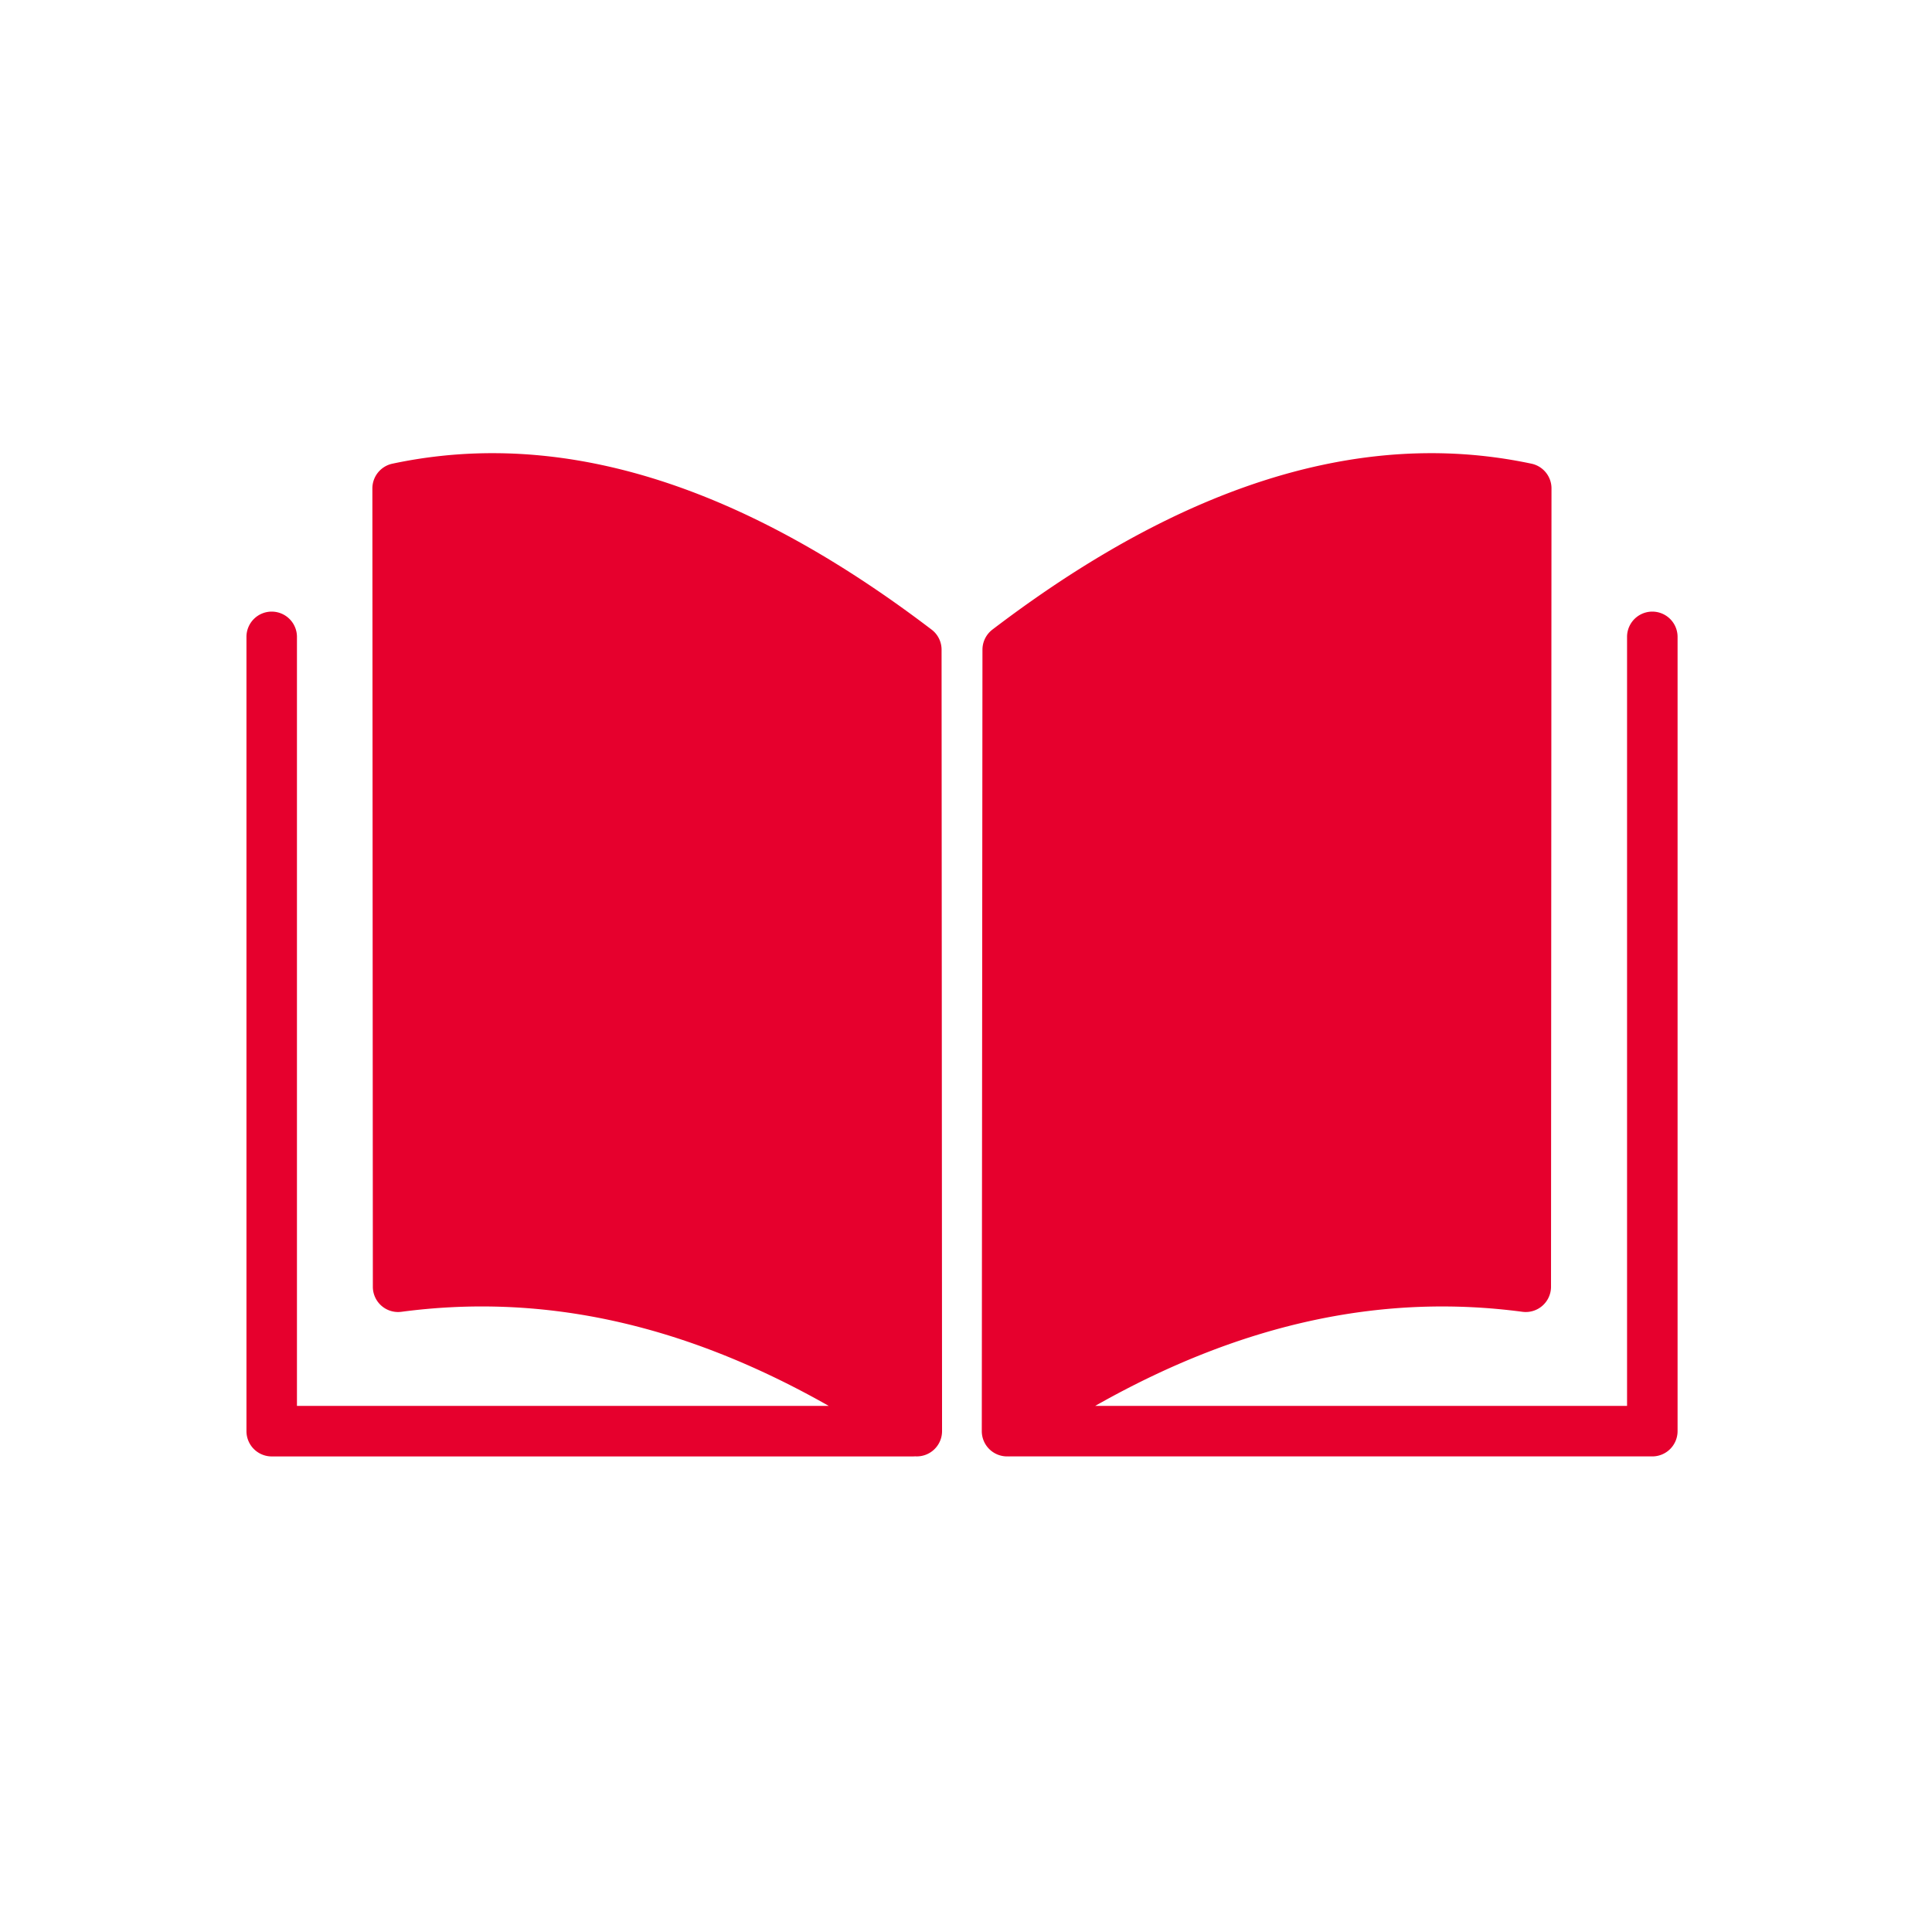
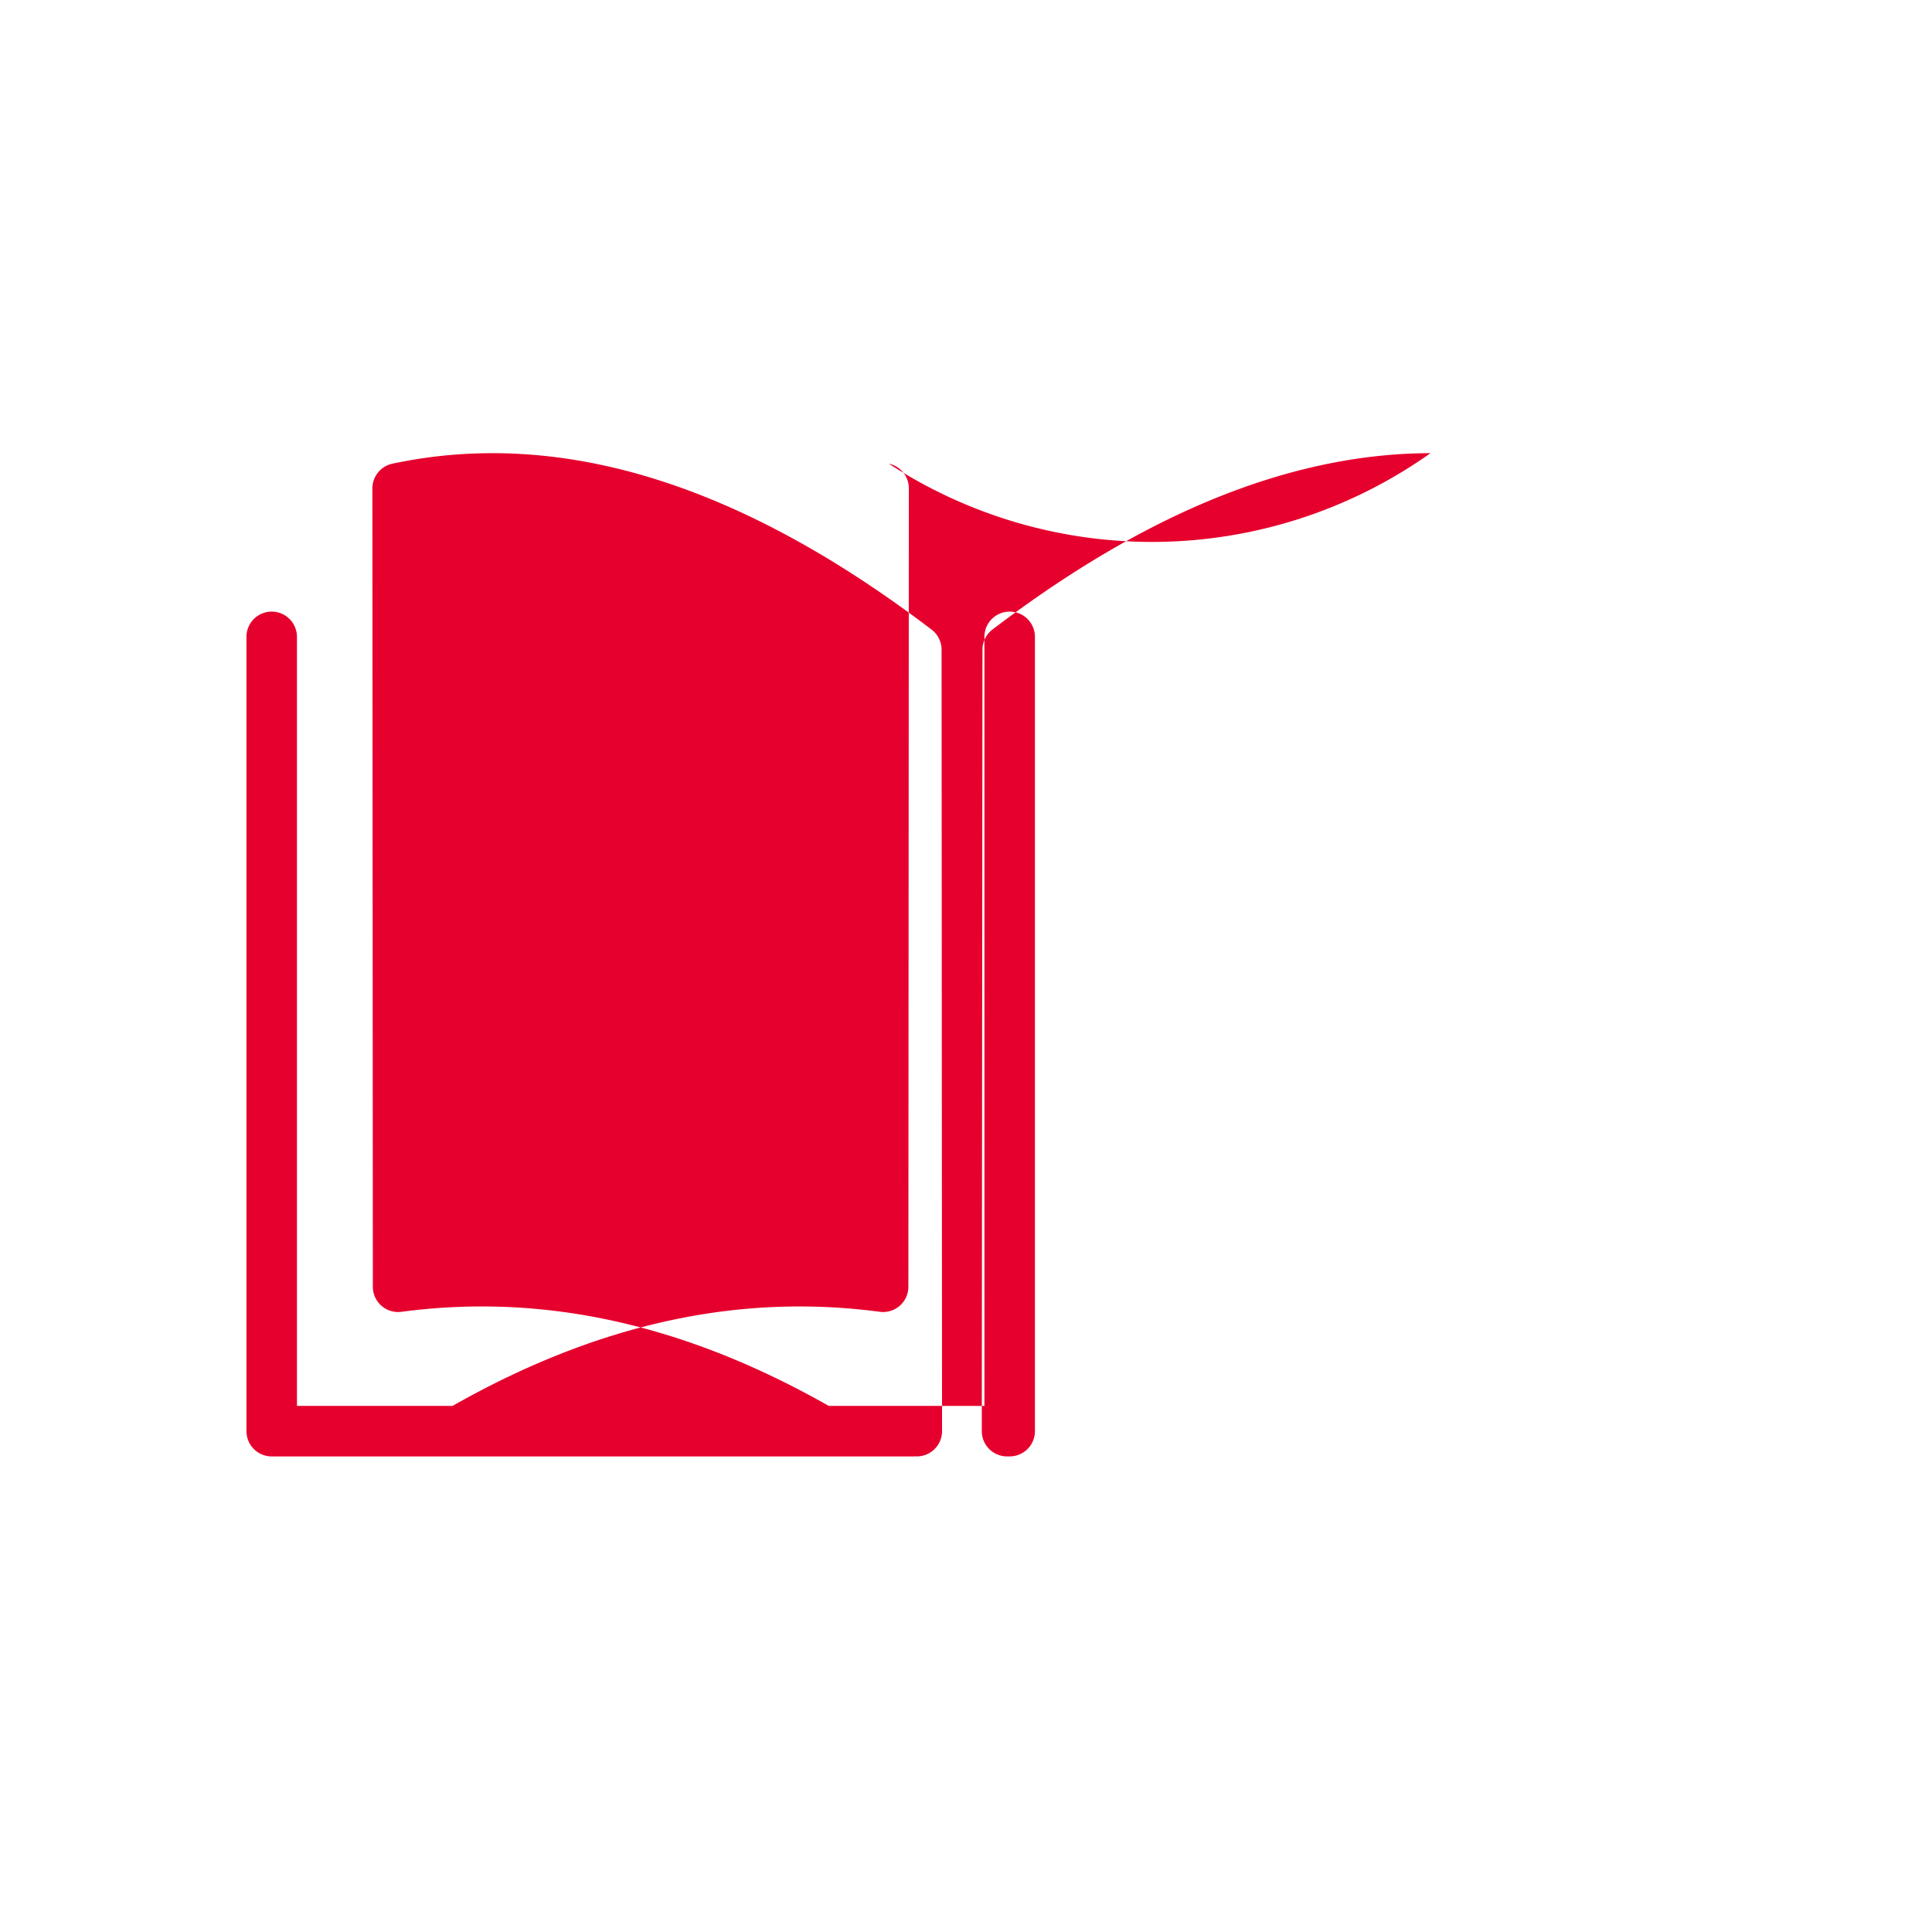
<svg xmlns="http://www.w3.org/2000/svg" width="81" height="80" viewBox="0 0 81 80" fill="none">
-   <path d="M11.407 25.643a1.058 1.058 0 00-1.074 1.044v33.316a1.06 1.06 0 001.059 1.06h26.88c.032 0 .065-.002.097-.004a1.059 1.059 0 001.127-1.056l-.02-32.764c0-.33-.154-.642-.417-.841C32.967 21.758 26.81 19.01 20.685 19a20.13 20.13 0 00-4.235.441 1.06 1.06 0 00-.838 1.036l.02 33.473a1.058 1.058 0 001.198 1.049c5.645-.748 11.543.33 17.915 3.945H12.45V26.717a1.06 1.06 0 00-1.044-1.074zM41.19 27.24l-.028 32.763a1.06 1.06 0 001.059 1.059l.04-.001c.023.001.047.002.07.001h26.943a1.06 1.06 0 001.059-1.059V26.717a1.058 1.058 0 10-2.118-.03v32.258h-22.3c6.372-3.615 12.276-4.693 17.914-3.946a1.059 1.059 0 001.198-1.05l.02-33.472c0-.5-.35-.932-.838-1.036A20.184 20.184 0 0059.973 19c-6.126.01-12.28 2.757-18.368 7.398-.26.2-.415.51-.415.841z" fill="#E6002D" />
+   <path d="M11.407 25.643a1.058 1.058 0 00-1.074 1.044v33.316a1.06 1.06 0 001.059 1.06h26.88c.032 0 .065-.002.097-.004a1.059 1.059 0 001.127-1.056l-.02-32.764c0-.33-.154-.642-.417-.841C32.967 21.758 26.81 19.01 20.685 19a20.13 20.13 0 00-4.235.441 1.06 1.06 0 00-.838 1.036l.02 33.473a1.058 1.058 0 001.198 1.049c5.645-.748 11.543.33 17.915 3.945H12.45V26.717a1.06 1.06 0 00-1.044-1.074zM41.19 27.24l-.028 32.763a1.06 1.06 0 001.059 1.059l.04-.001c.023.001.047.002.07.001a1.06 1.06 0 001.059-1.059V26.717a1.058 1.058 0 10-2.118-.03v32.258h-22.3c6.372-3.615 12.276-4.693 17.914-3.946a1.059 1.059 0 001.198-1.05l.02-33.472c0-.5-.35-.932-.838-1.036A20.184 20.184 0 0059.973 19c-6.126.01-12.28 2.757-18.368 7.398-.26.2-.415.51-.415.841z" fill="#E6002D" />
</svg>